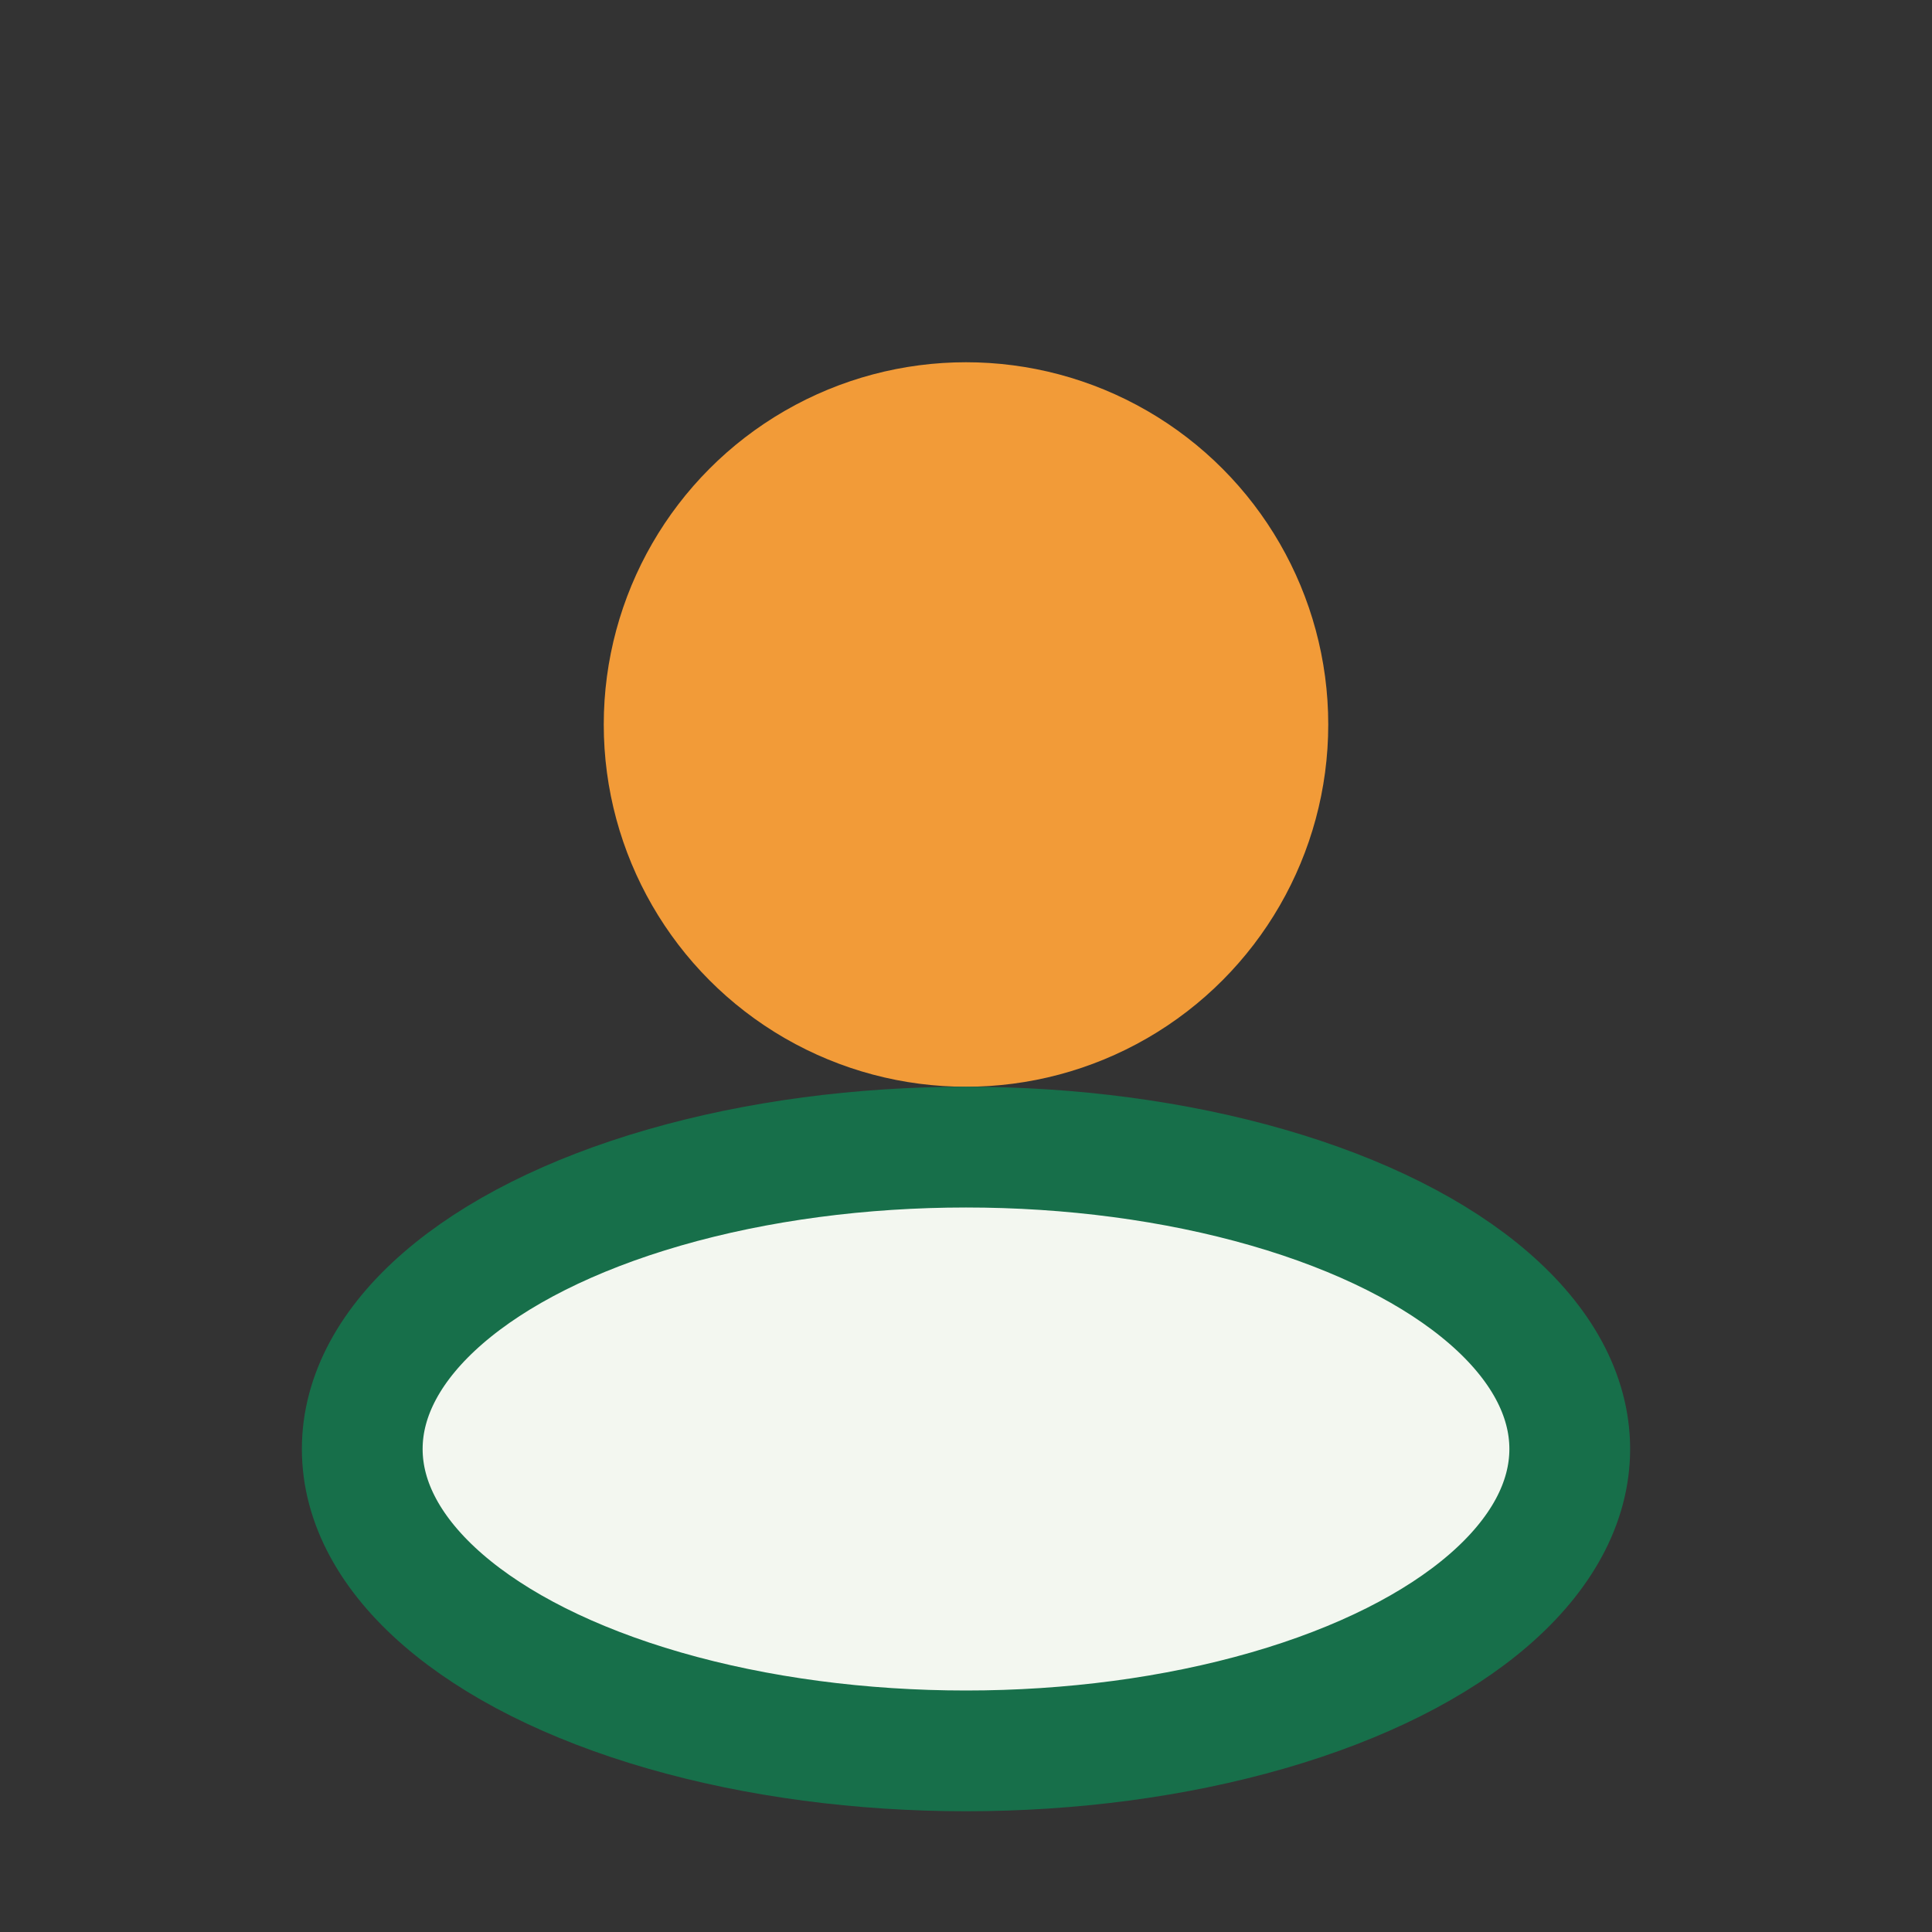
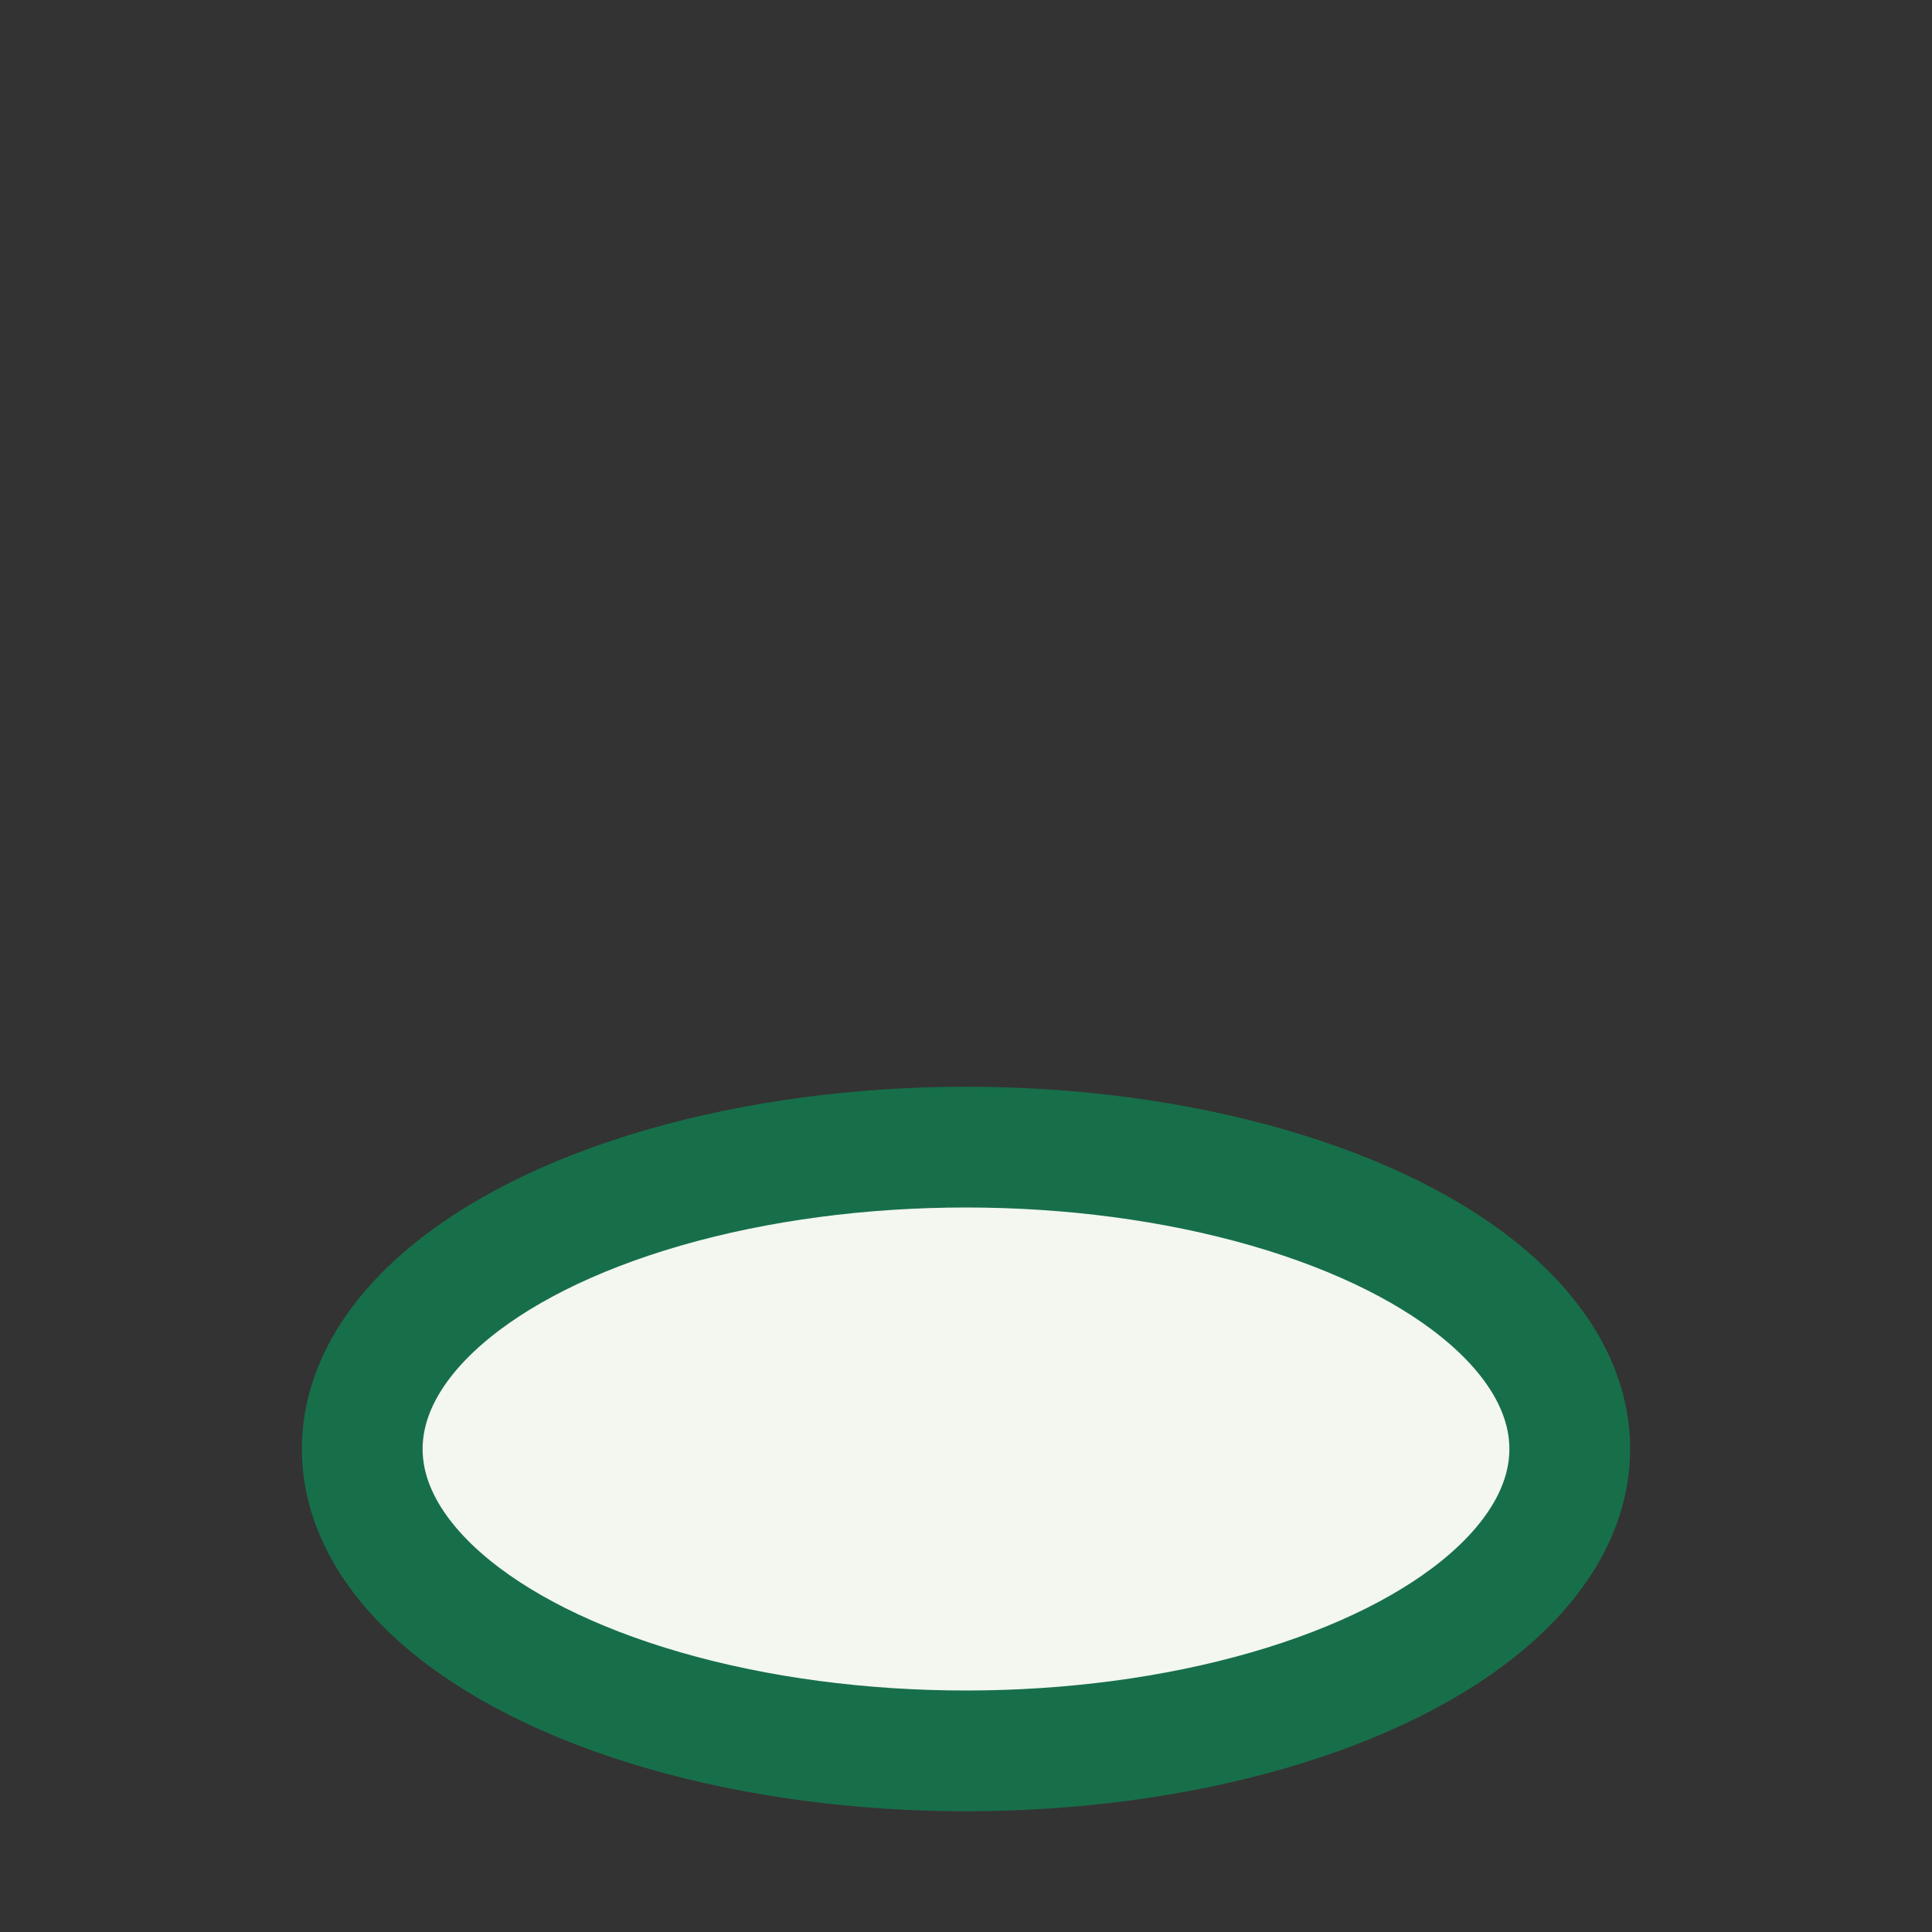
<svg xmlns="http://www.w3.org/2000/svg" width="32" height="32" viewBox="0 0 32 32">
  <rect x="0" y="0" width="32" height="32" fill="#333333" stroke="none" />
-   <circle cx="16" cy="12" r="6" fill="#F29B38" />
  <ellipse cx="16" cy="24" rx="10" ry="5" fill="#F3F7F0" stroke="#176F4A" stroke-width="2" />
</svg>